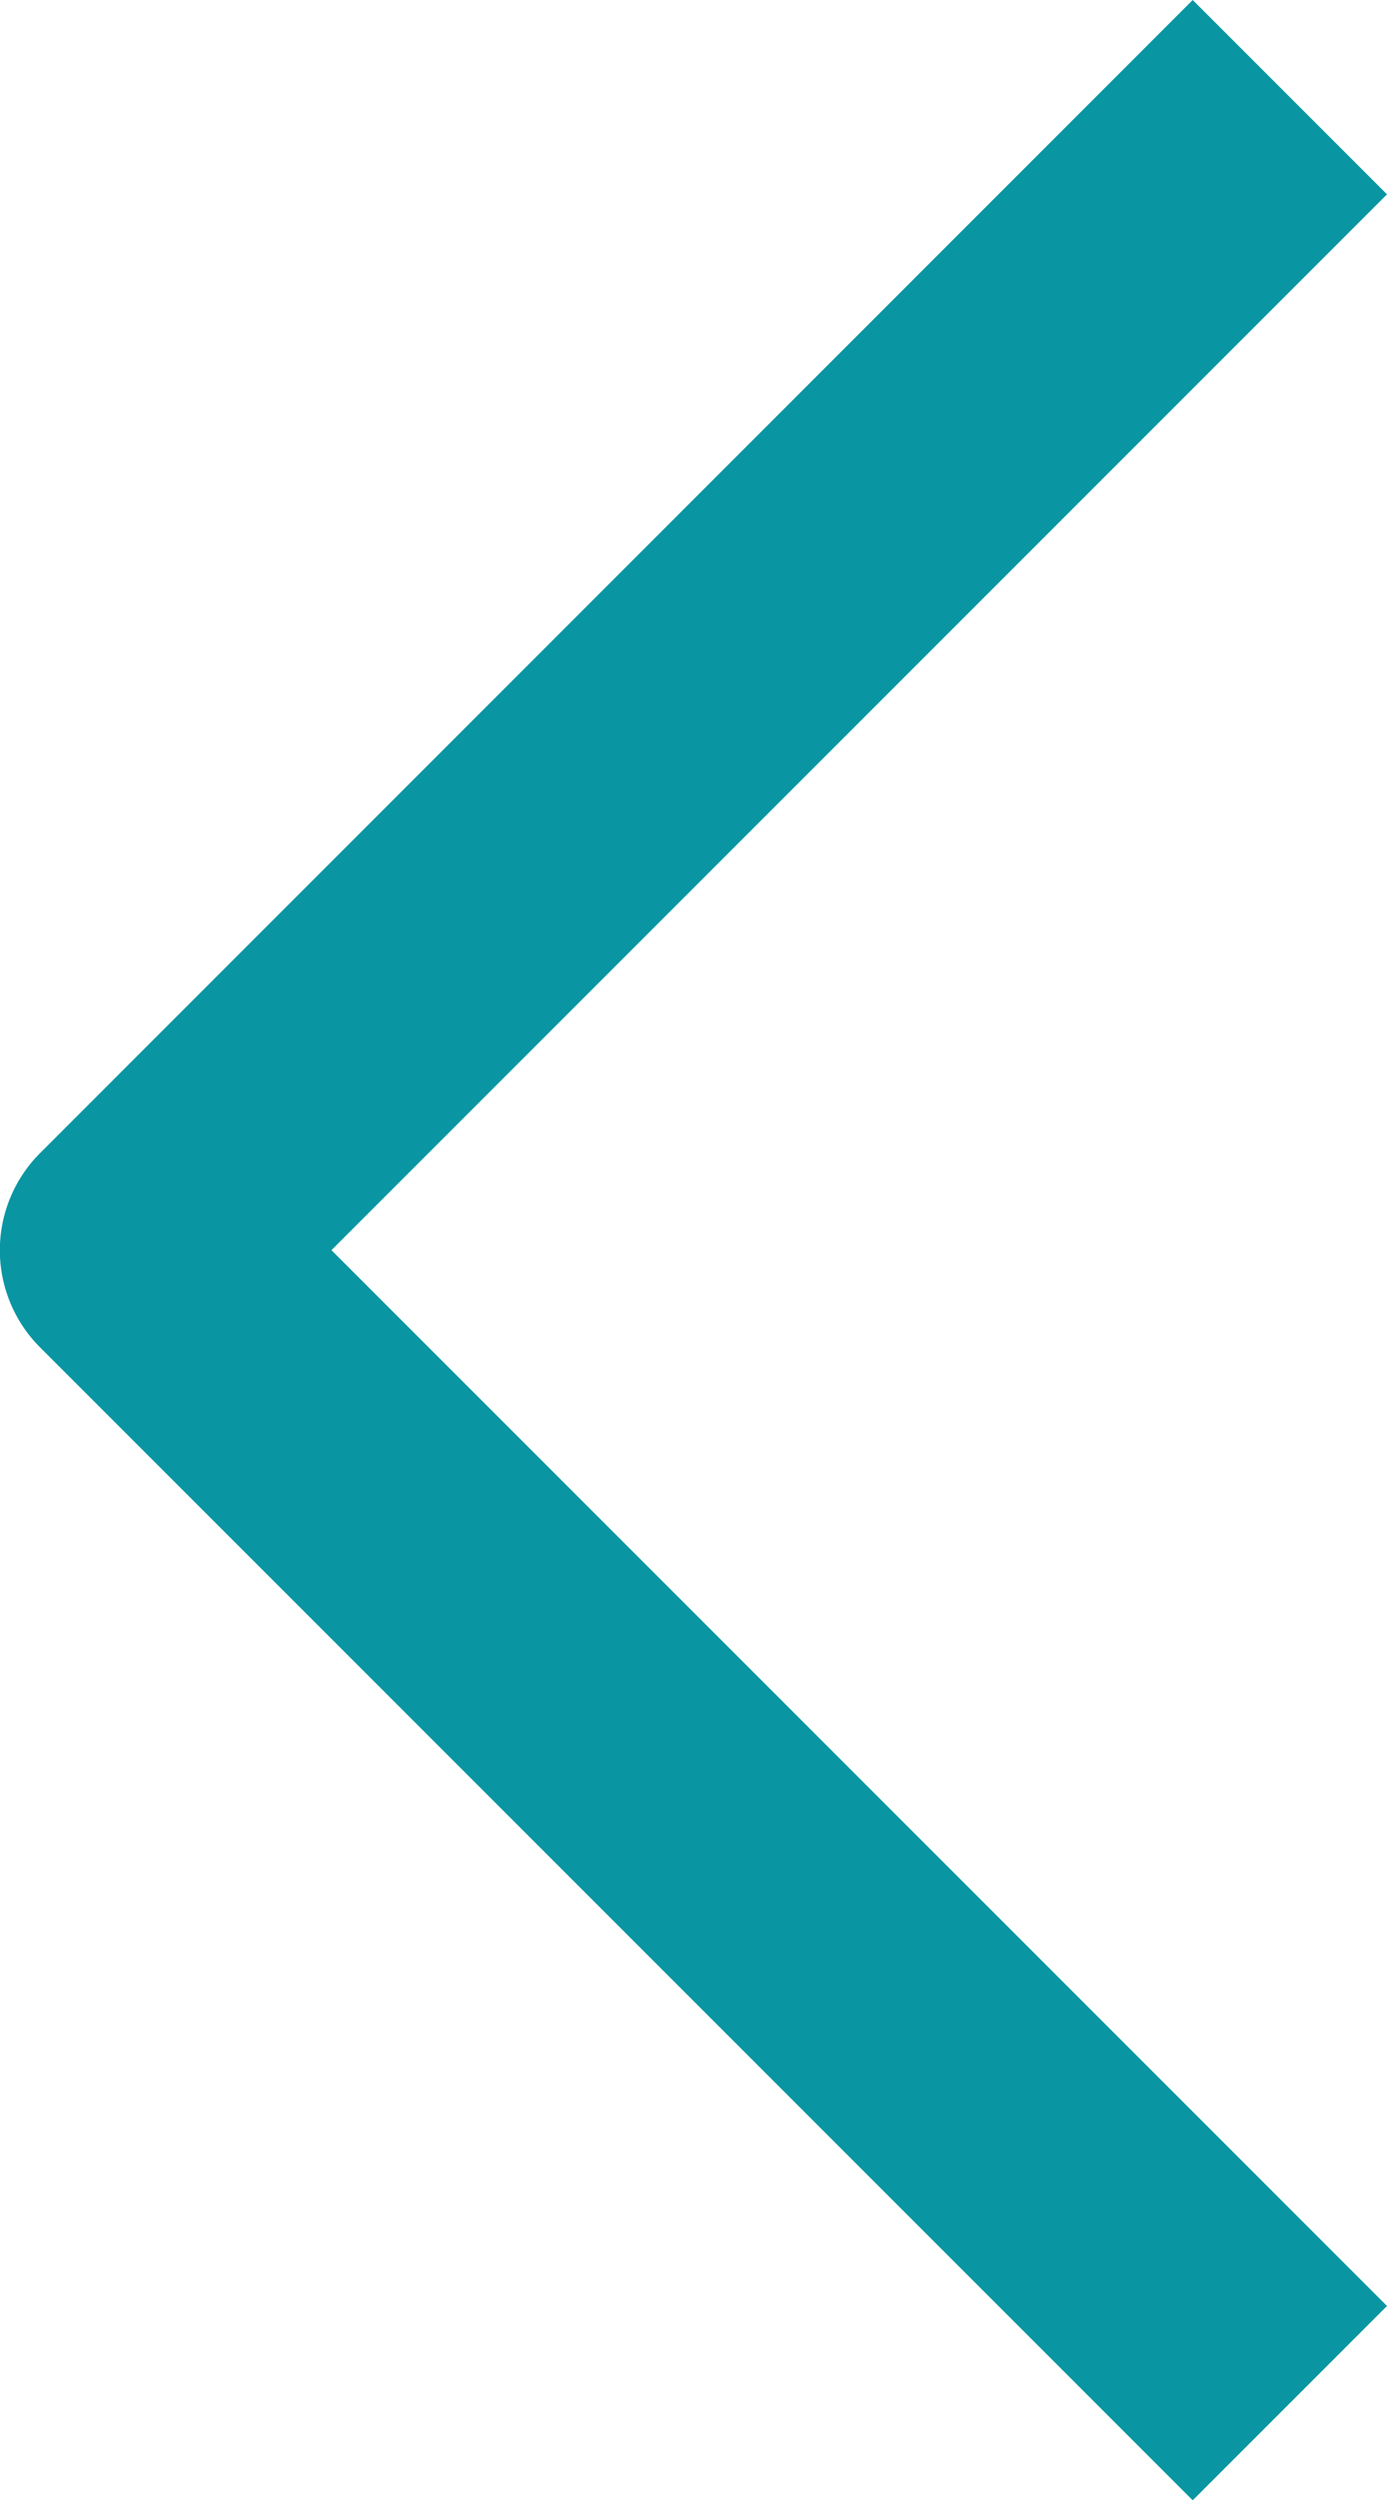
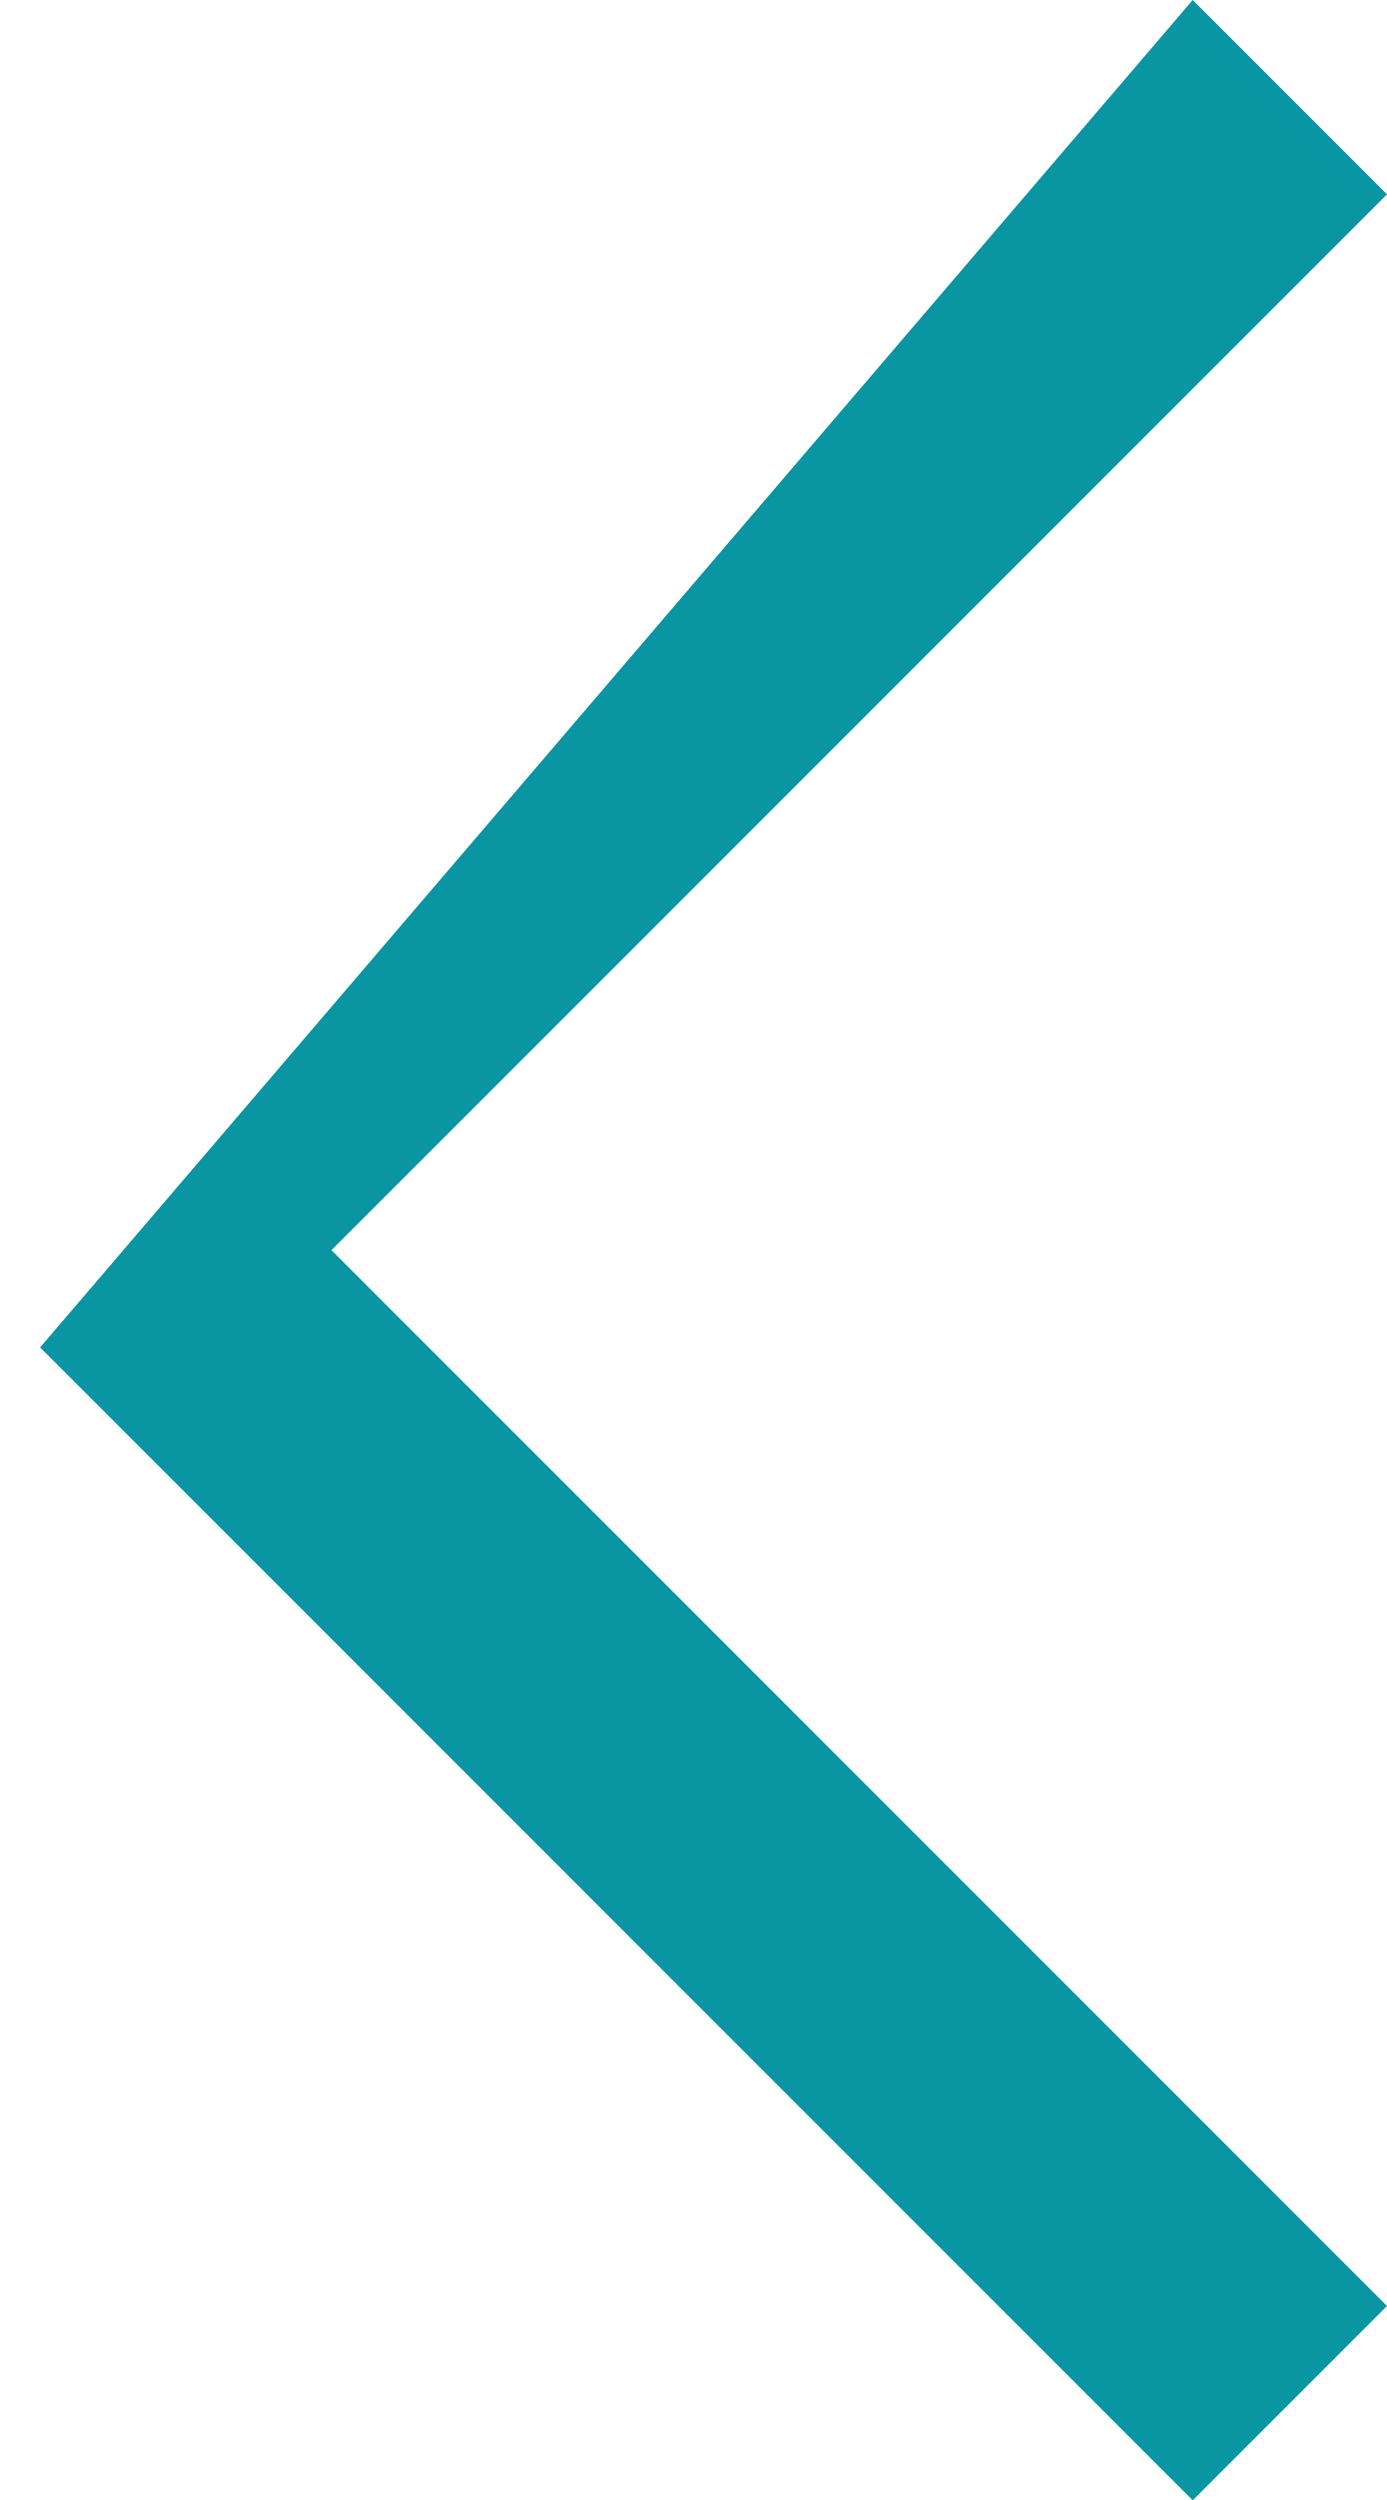
<svg xmlns="http://www.w3.org/2000/svg" width="7.574" height="13.648" viewBox="0 0 7.574 13.648">
-   <path id="パス_168" data-name="パス 168" d="M885.109,4013.222l-1.061-1.061,5.764-5.764-5.764-5.764,1.061-1.061,6.294,6.294a.75.75,0,0,1,0,1.061Z" transform="translate(891.622 4013.222) rotate(180)" fill="#0996a2" />
+   <path id="パス_168" data-name="パス 168" d="M885.109,4013.222l-1.061-1.061,5.764-5.764-5.764-5.764,1.061-1.061,6.294,6.294Z" transform="translate(891.622 4013.222) rotate(180)" fill="#0996a2" />
</svg>